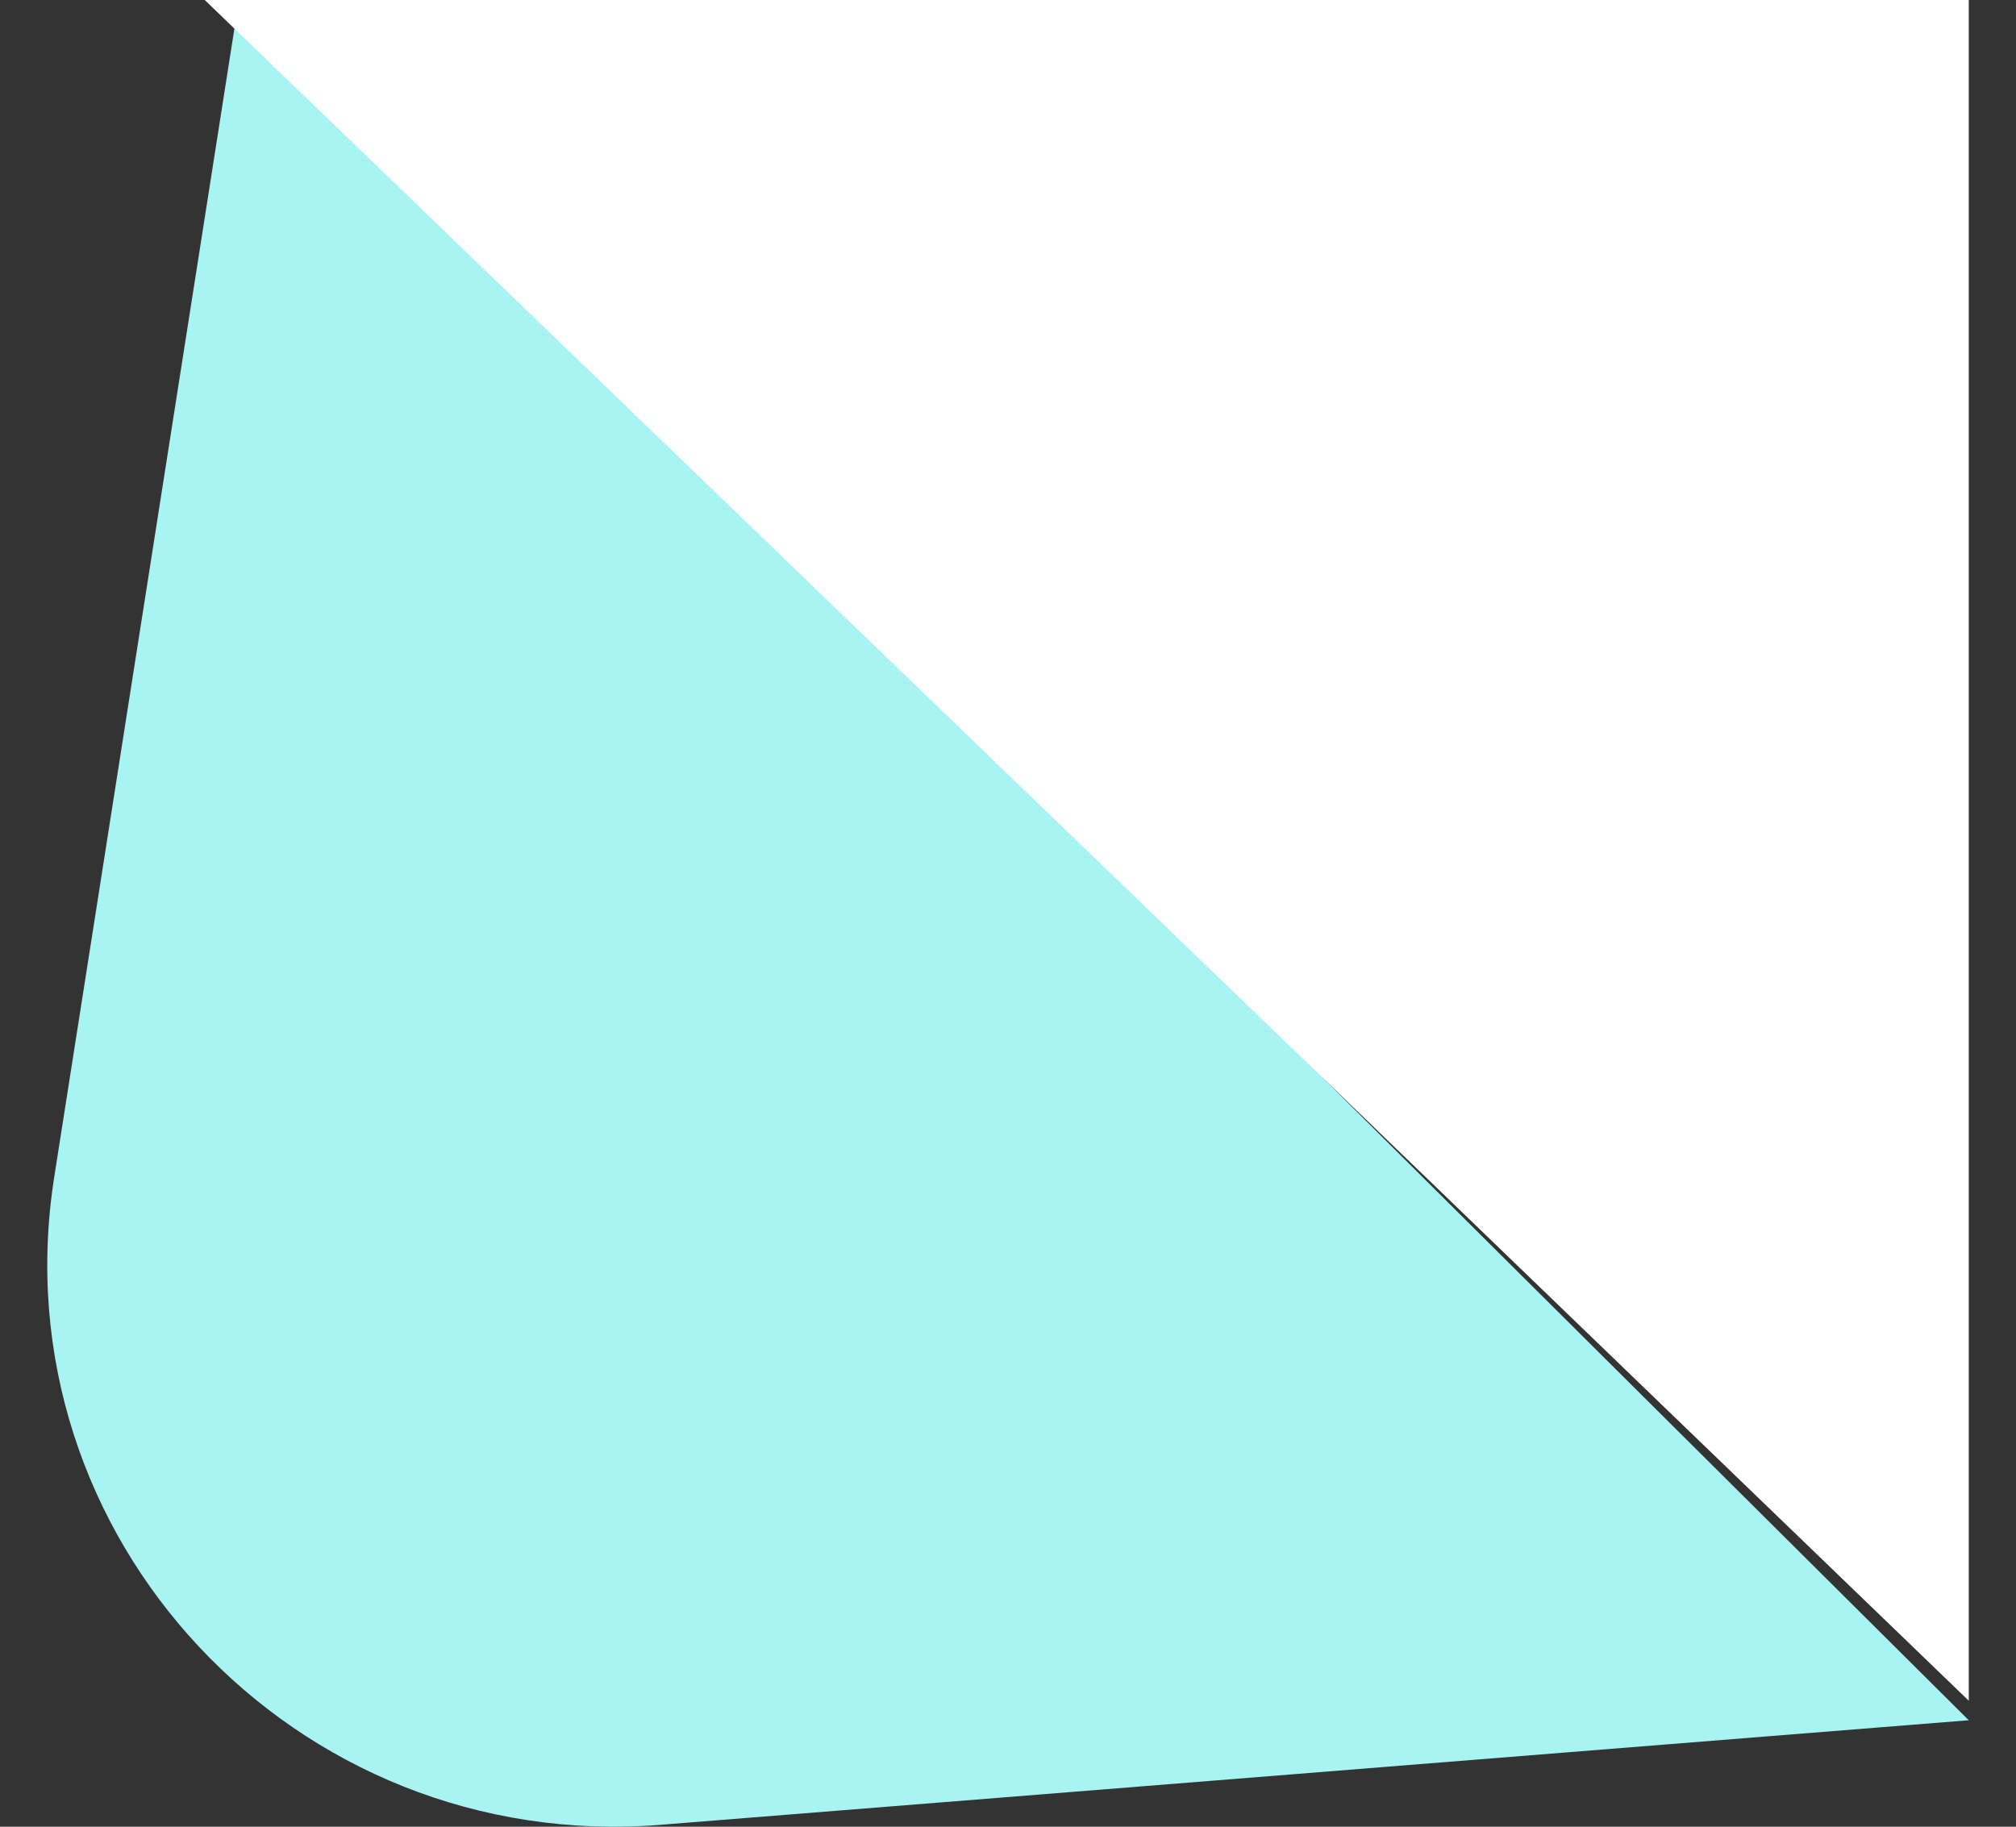
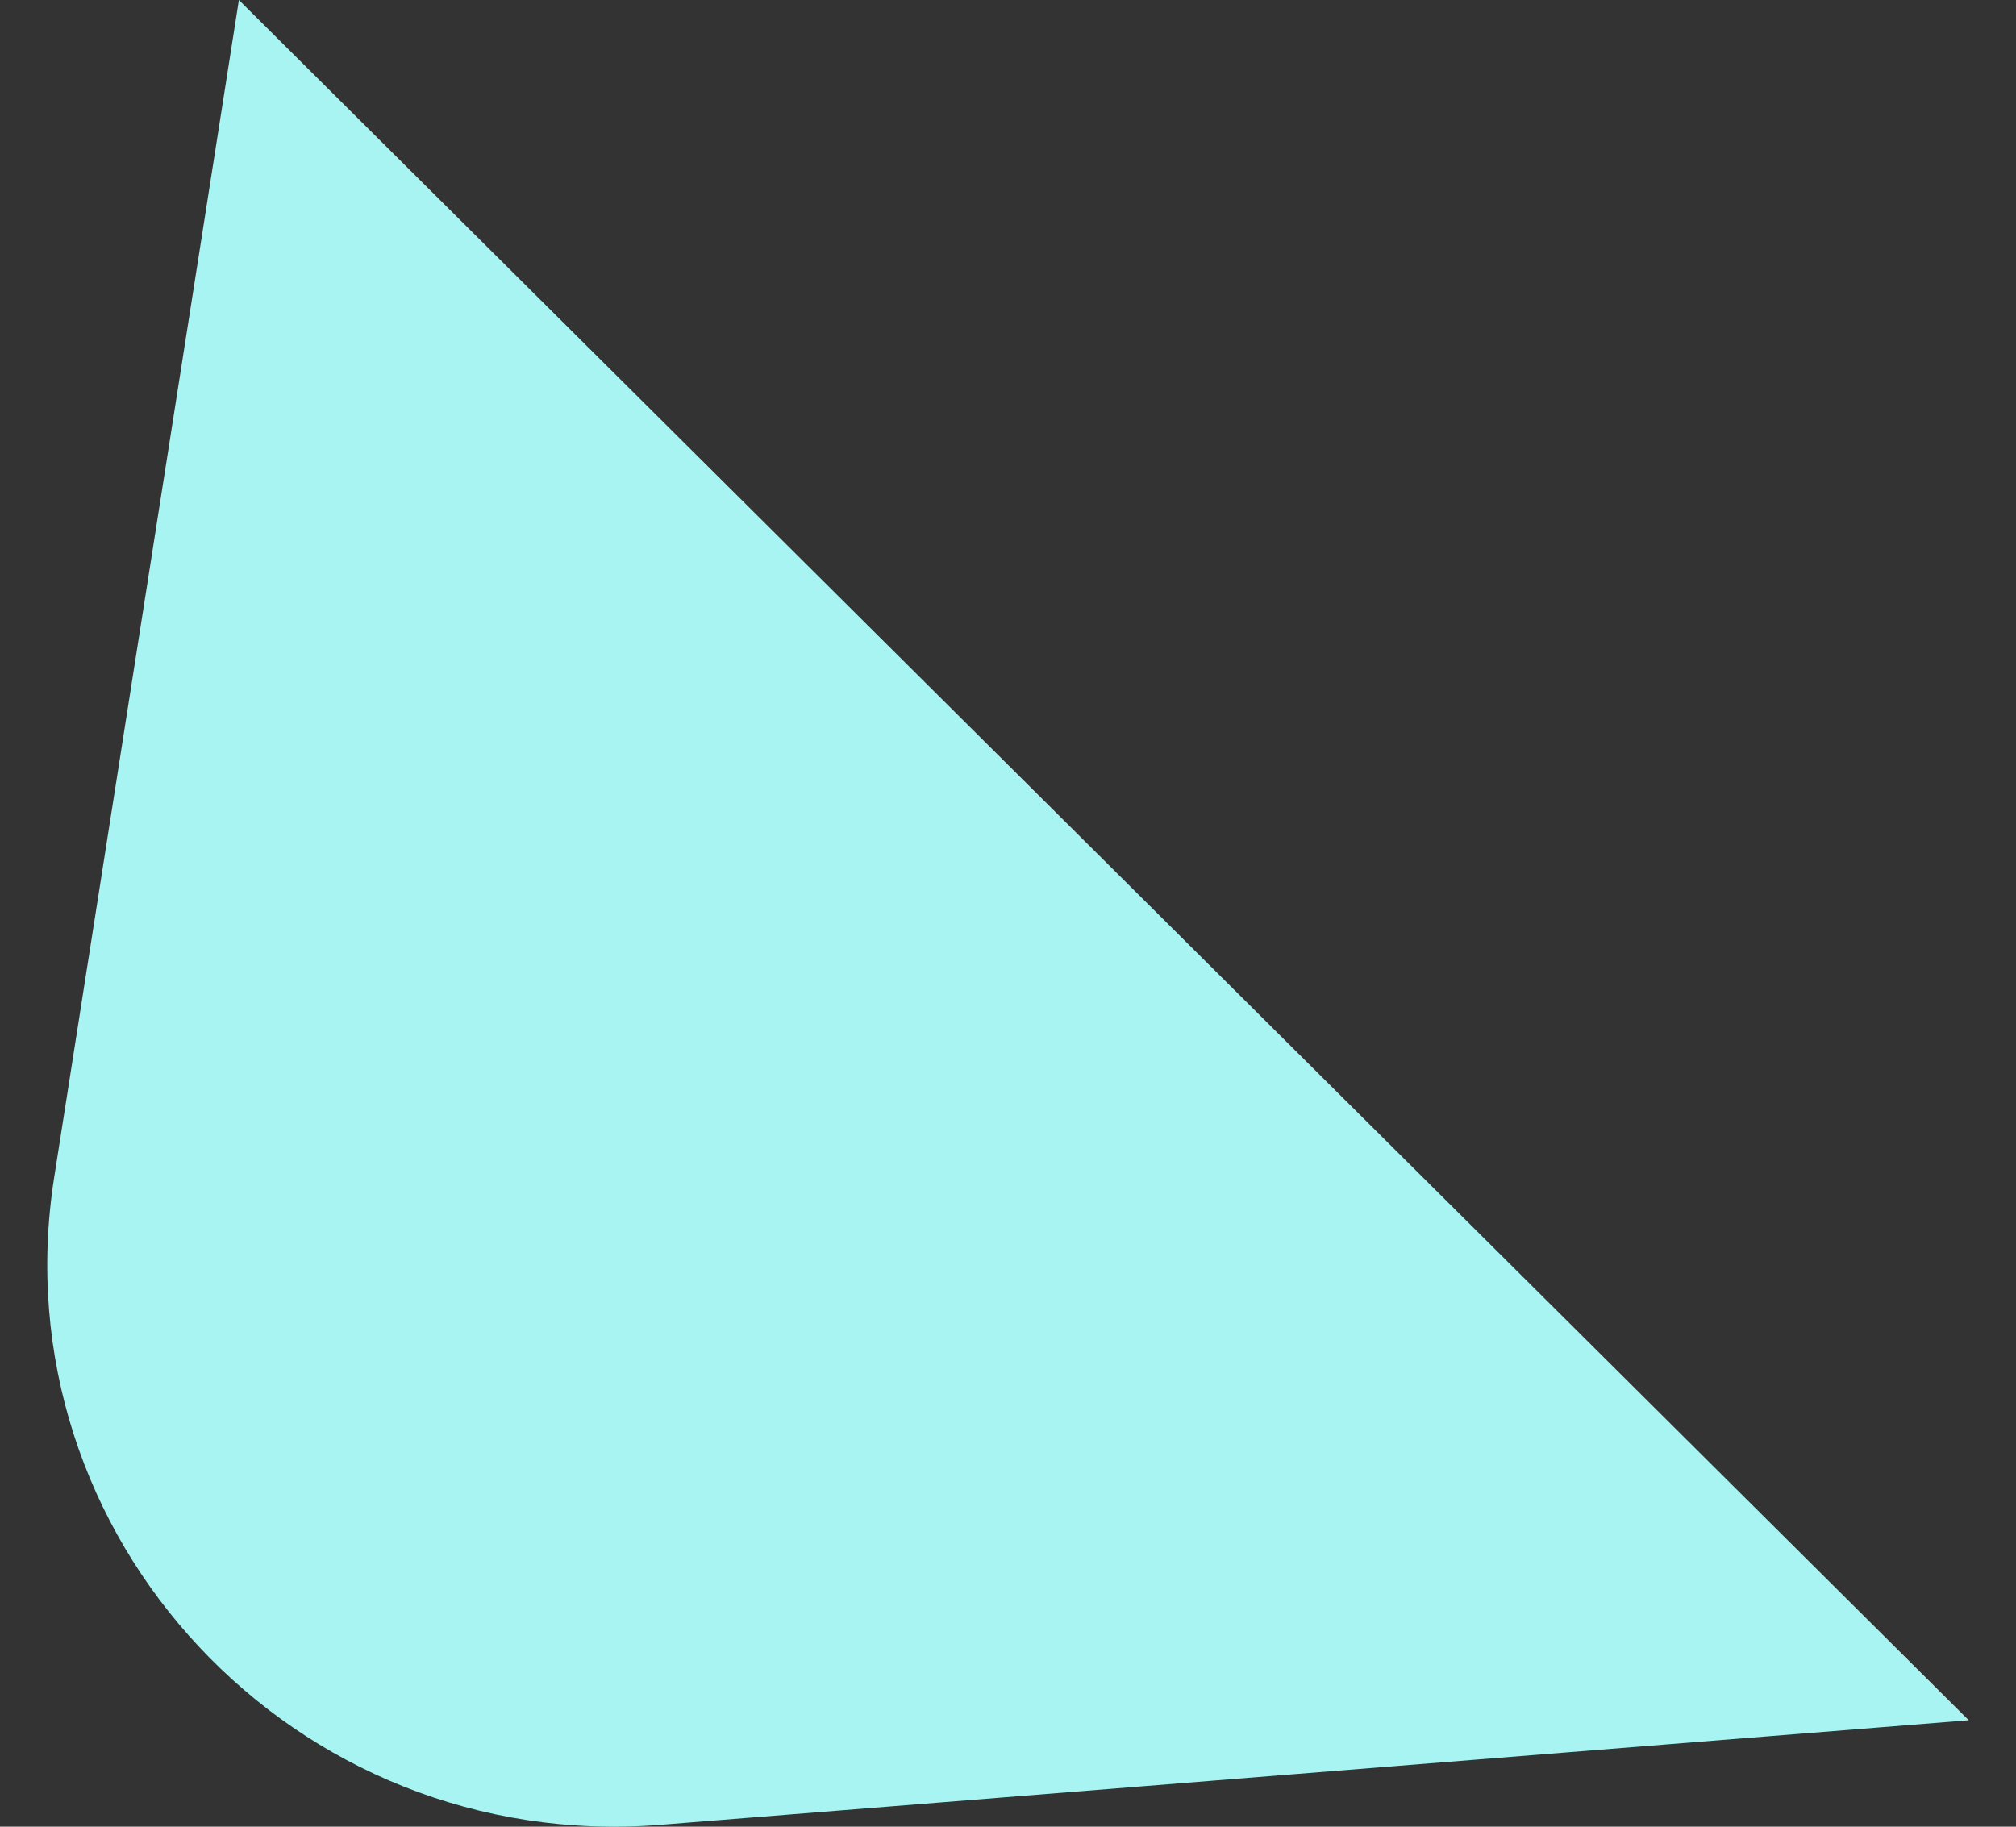
<svg xmlns="http://www.w3.org/2000/svg" width="32" height="29" viewBox="0 0 32 29" fill="none">
  <rect x="0" y="0" width="32" height="29" fill="#333333" stroke="none" />
  <path d="M3.792 0L31.25 27.31L10.484 28.97C4.68 29.434 -0.036 24.397 0.86 18.691L3.792 0Z" fill="#A8F4F2" />
-   <path d="M3.25 0L31.25 27V0H3.25Z" fill="white" />
</svg>